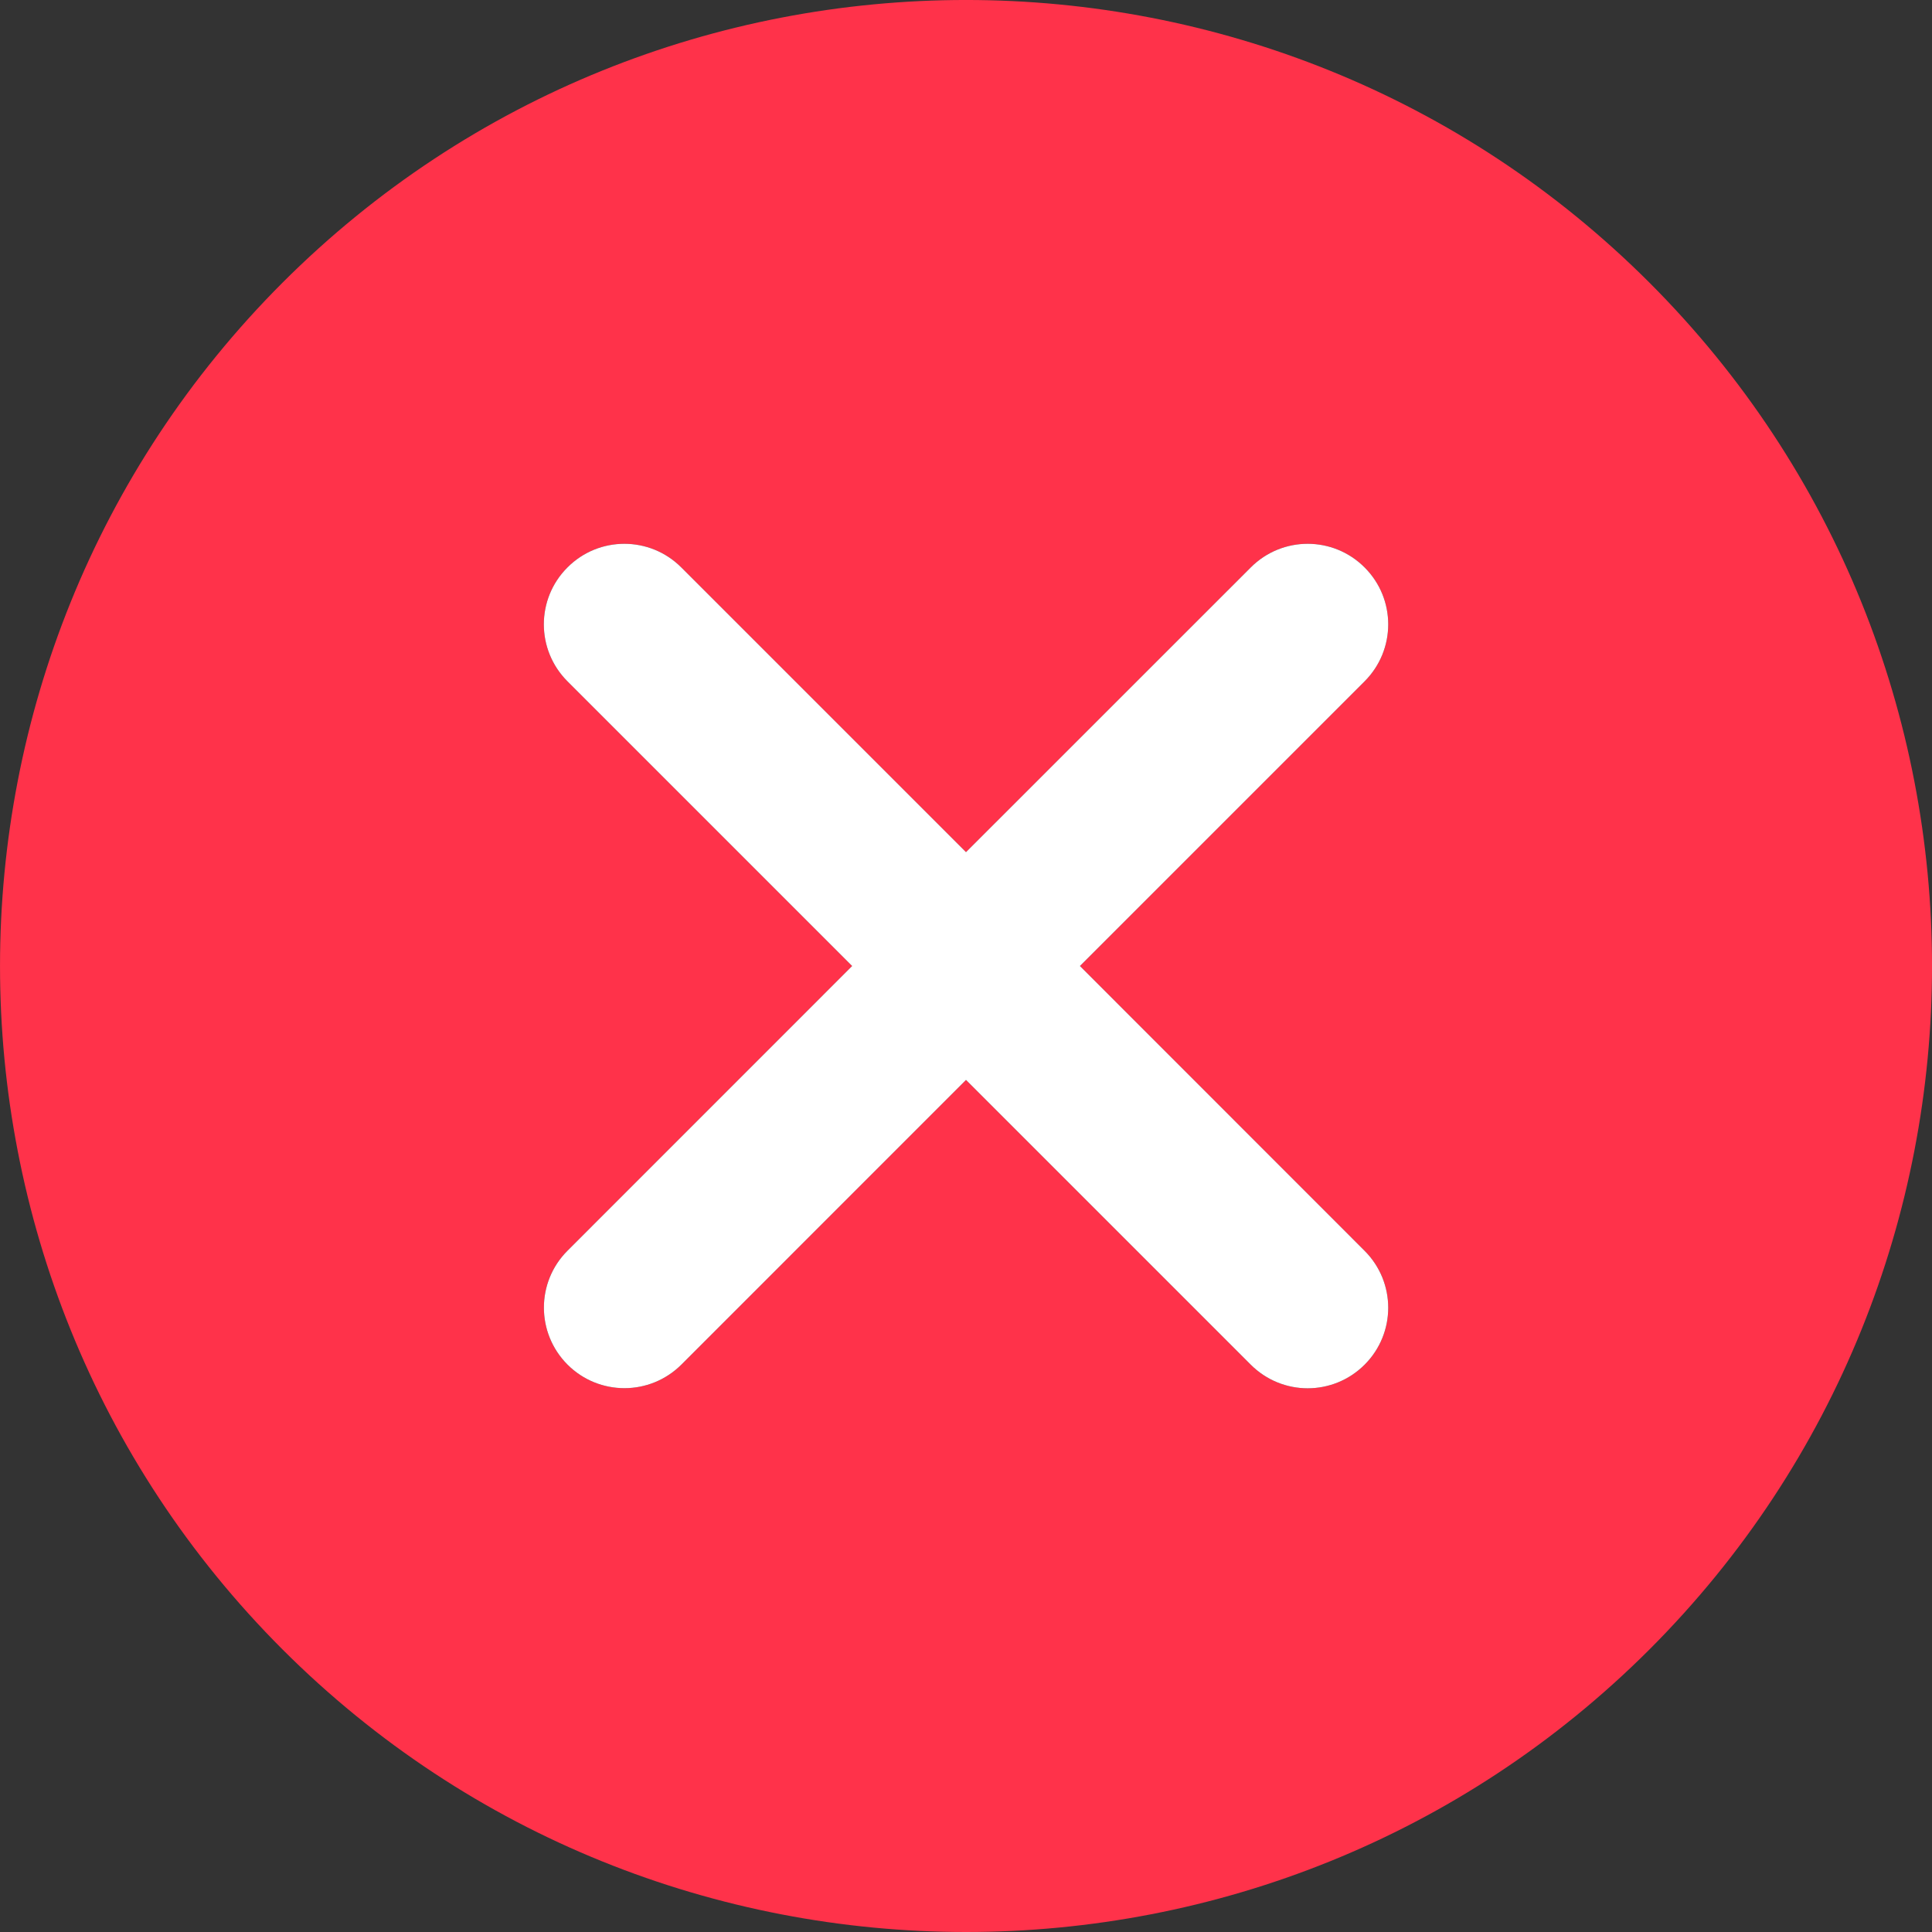
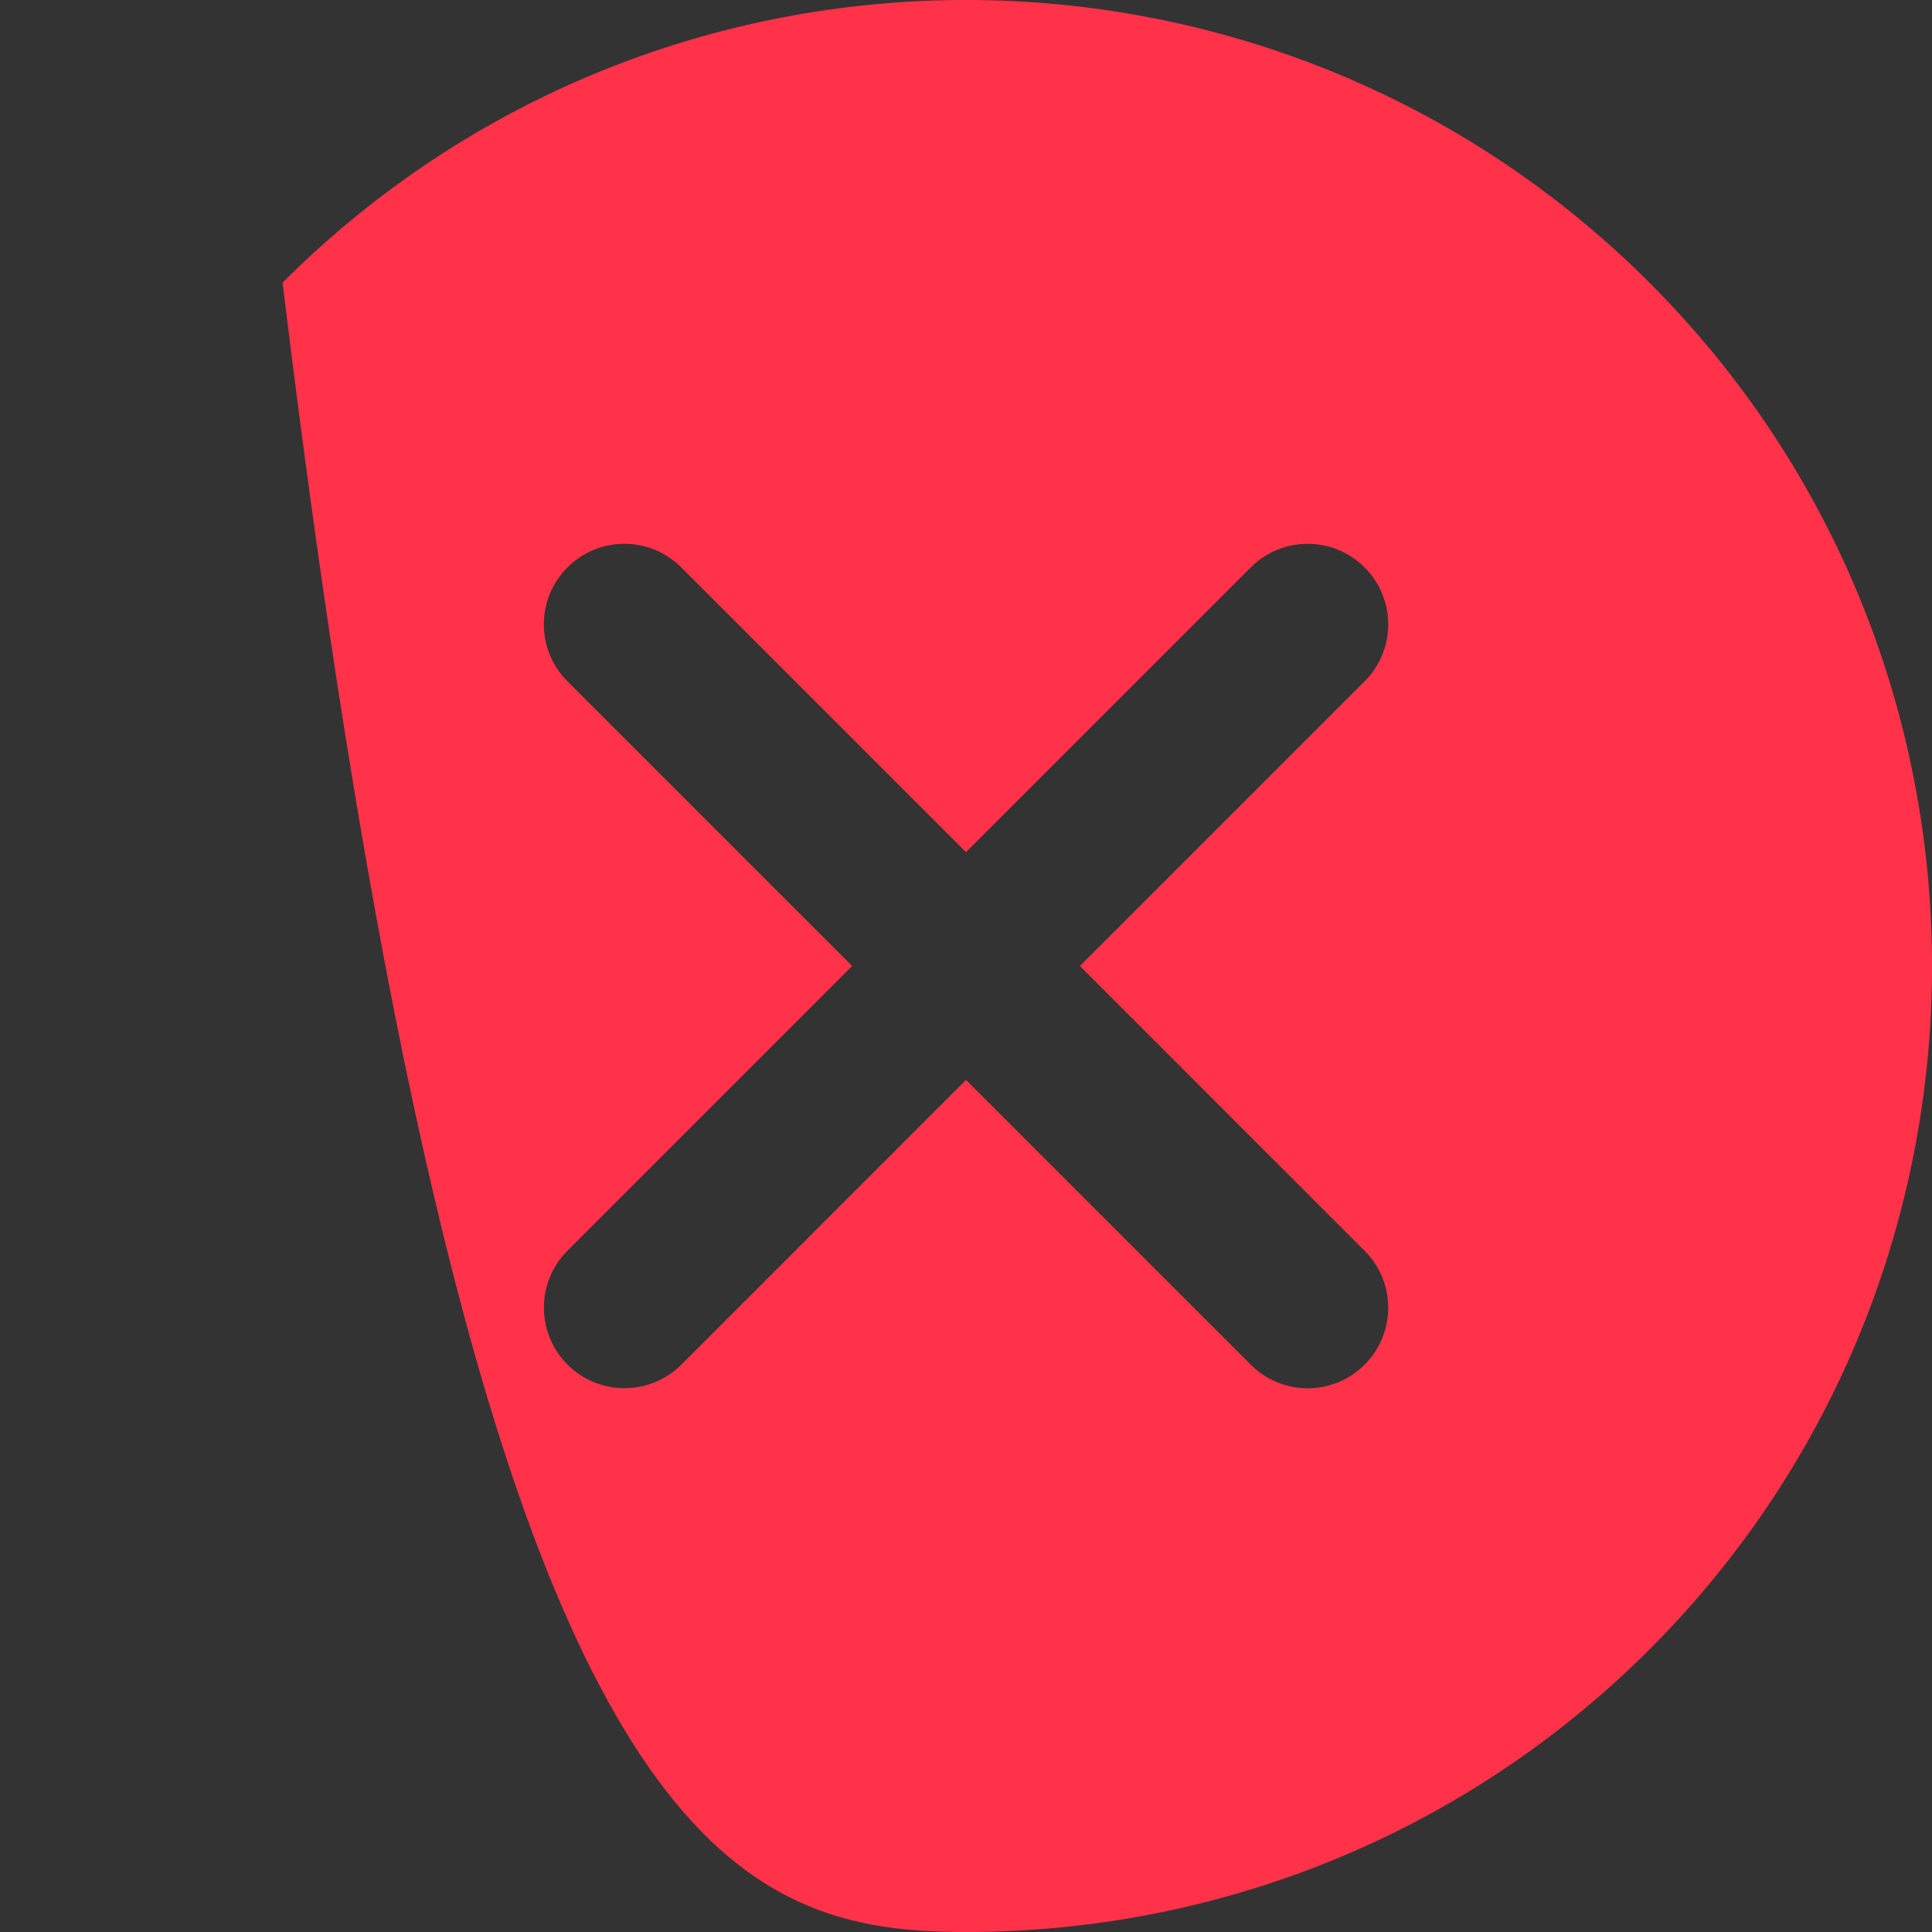
<svg xmlns="http://www.w3.org/2000/svg" width="31" height="31" viewBox="0 0 31 31" fill="none">
  <rect x="0" y="0" width="31" height="31" fill="#333333" stroke="none" />
-   <path d="M26.466 4.535C20.418 -1.512 10.582 -1.512 4.534 4.535C-1.511 10.582 -1.511 20.42 4.534 26.467C7.558 29.489 11.529 31 15.501 31C19.472 31 23.442 29.489 26.466 26.467C32.512 20.42 32.512 10.582 26.466 4.535ZM21.896 20.07C22.401 20.575 22.401 21.392 21.896 21.897C21.644 22.149 21.313 22.276 20.982 22.276C20.652 22.276 20.321 22.149 20.069 21.897L15.5 17.328L10.933 21.896C10.68 22.148 10.349 22.274 10.02 22.274C9.689 22.274 9.358 22.148 9.106 21.896C8.601 21.39 8.601 20.572 9.106 20.068L13.673 15.5L9.105 10.932C8.6 10.427 8.6 9.609 9.105 9.105C9.609 8.599 10.427 8.599 10.932 9.105L15.5 13.673L20.069 9.105C20.574 8.599 21.391 8.599 21.896 9.105C22.401 9.609 22.401 10.427 21.896 10.932L17.328 15.5L21.896 20.07Z" fill="#FF324A" />
-   <path fill-rule="evenodd" clip-rule="evenodd" d="M21.896 21.897C22.401 21.392 22.401 20.575 21.896 20.07L17.328 15.5L21.896 10.932C22.401 10.427 22.401 9.609 21.896 9.105C21.391 8.599 20.574 8.599 20.069 9.105L15.5 13.673L10.932 9.105C10.427 8.599 9.609 8.599 9.105 9.105C8.6 9.609 8.6 10.427 9.105 10.932L13.673 15.5L9.106 20.068C8.601 20.572 8.601 21.39 9.106 21.896C9.358 22.148 9.689 22.274 10.02 22.274C10.349 22.274 10.68 22.148 10.933 21.896L15.5 17.328L20.069 21.897C20.321 22.149 20.652 22.276 20.982 22.276C21.313 22.276 21.644 22.149 21.896 21.897Z" fill="white" />
+   <path d="M26.466 4.535C20.418 -1.512 10.582 -1.512 4.534 4.535C7.558 29.489 11.529 31 15.501 31C19.472 31 23.442 29.489 26.466 26.467C32.512 20.42 32.512 10.582 26.466 4.535ZM21.896 20.07C22.401 20.575 22.401 21.392 21.896 21.897C21.644 22.149 21.313 22.276 20.982 22.276C20.652 22.276 20.321 22.149 20.069 21.897L15.5 17.328L10.933 21.896C10.68 22.148 10.349 22.274 10.02 22.274C9.689 22.274 9.358 22.148 9.106 21.896C8.601 21.39 8.601 20.572 9.106 20.068L13.673 15.5L9.105 10.932C8.6 10.427 8.6 9.609 9.105 9.105C9.609 8.599 10.427 8.599 10.932 9.105L15.5 13.673L20.069 9.105C20.574 8.599 21.391 8.599 21.896 9.105C22.401 9.609 22.401 10.427 21.896 10.932L17.328 15.5L21.896 20.07Z" fill="#FF324A" />
</svg>